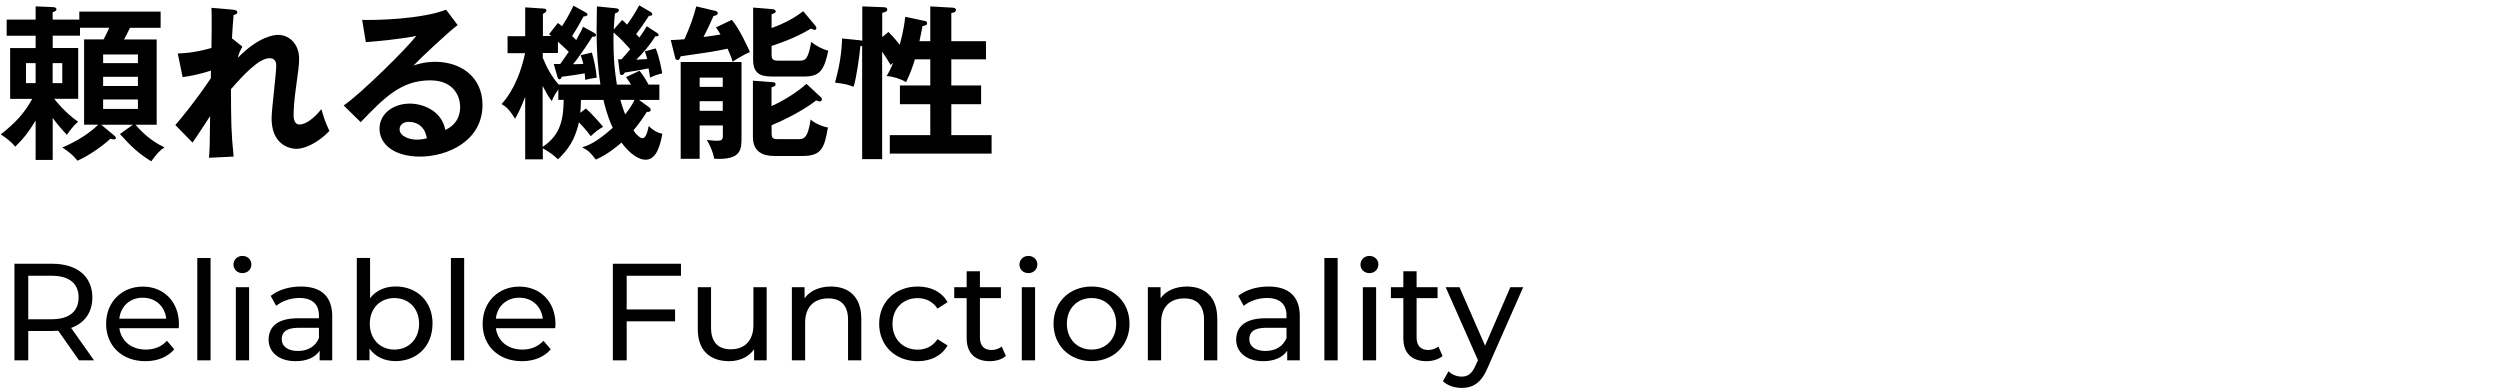
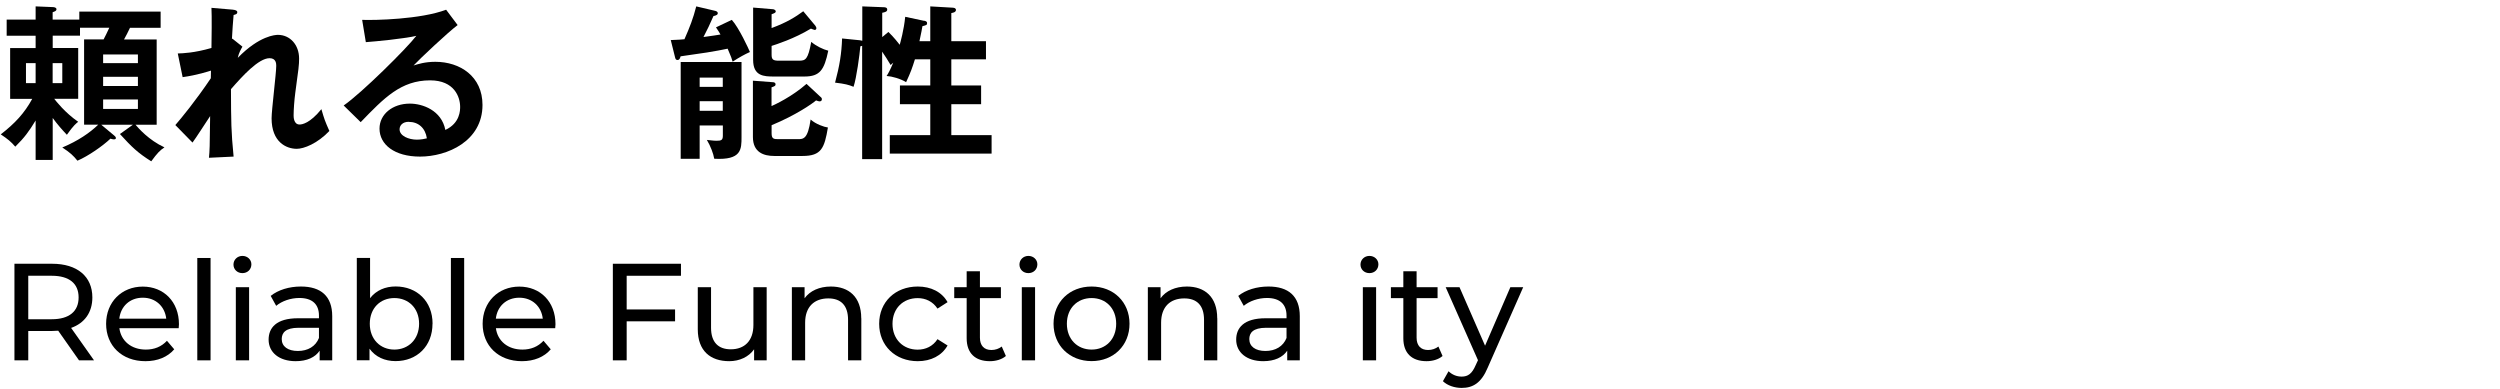
<svg xmlns="http://www.w3.org/2000/svg" id="_レイヤー_2" viewBox="0 0 360 56">
  <defs>
    <style>.cls-1{clip-path:url(#clippath);}.cls-2{fill:none;}</style>
    <clipPath id="clippath">
      <rect class="cls-2" width="360" height="56" />
    </clipPath>
  </defs>
  <g id="mask">
    <g class="cls-1">
      <path d="m7.58,23.03h-2.45v-5.68c-.96,1.58-1.61,2.47-2.93,3.77-.62-.72-1.06-1.08-2.09-1.77,2.04-1.58,3.41-3.05,4.53-5.11H1.46v-7.32h3.67v-1.77H.96v-2.33h4.17V.92l2.45.1c.24,0,.55.07.55.31s-.22.31-.55.43v1.06h3.84v-1.15h11.71v2.33h-4.41c-.43.89-.48.98-.86,1.68h4.7v12.28h-3.05c.43.5,1.9,2.21,4.17,3.26-.65.43-1.03.82-1.9,2.01-1.94-1.22-2.81-2.06-4.51-3.93l1.87-1.34h-4.56l1.87,1.56c.1.07.24.22.24.36s-.12.19-.29.19c-.1,0-.14,0-.5-.1-1.08,1.03-3.21,2.52-4.75,3.17-.58-.72-1.06-1.18-2.18-1.9,2.28-.96,3.96-2.11,5.18-3.29h-2.04V5.67h2.81c.14-.26.58-1.13.82-1.68h-4.22v1.15h-3.93v1.77h3.67v7.32h-3.45c.24.31,1.54,1.99,3.45,3.31-.24.19-.67.5-1.63,1.87-.7-.74-1.34-1.46-2.04-2.42v6.04Zm-2.45-11.06v-2.88h-1.39v2.88h1.39Zm2.45-2.88v2.88h1.39v-2.88h-1.39Zm12.28,0v-1.25h-5.01v1.25h5.01Zm-5.01,1.97v1.32h5.01v-1.32h-5.01Zm0,3.26v1.37h5.01v-1.37h-5.01Z" />
      <path d="m33.47,5.57l1.44,1.15c-.17.29-.53.91-.67,1.61,3.12-3.21,5.44-3.31,5.78-3.31,1.75,0,3.05,1.44,3.05,3.41,0,.91-.07,1.46-.55,4.94-.14,1.06-.24,2.45-.24,3.24,0,.22,0,1.32.86,1.32.36,0,1.49-.17,3.14-2.21.43,1.46.48,1.63,1.15,3.14-1.73,1.82-3.67,2.57-4.7,2.57-1.51,0-3.62-.98-3.62-4.39,0-1.2.67-6.48.67-7.56,0-.31-.02-1.1-.96-1.1-1.58,0-3.91,2.57-5.56,4.46.02,4.7.02,6.07.38,9.71l-3.55.17c.1-1.01.12-1.51.17-6-.41.6-2.13,3.29-2.54,3.81l-2.47-2.52c.84-.96,2.93-3.5,5.11-6.74l.02-1.1c-.34.1-1.97.65-4.08.94l-.7-3.41c.7-.02,2.35-.07,4.85-.79.02-1.08.07-4.7,0-5.78l3.05.26c.43.05.67.14.67.36,0,.29-.26.34-.53.41-.1,1.01-.17,2.23-.24,3.45l.07-.05Z" />
      <path d="m65.91,3.6c-1.46,1.1-5.44,4.85-6.36,5.83.62-.19,1.63-.53,3.14-.53,3.55,0,6.79,2.09,6.79,6.21,0,5.23-5.09,7.44-9,7.44-3.69,0-5.83-1.75-5.83-4.03,0-2.06,1.87-3.6,4.37-3.6,1.82,0,4.56.96,5.11,3.79,2.13-.98,2.13-2.85,2.13-3.33,0-1.39-.82-3.81-4.32-3.81-4.2,0-6.62,2.52-10,6.02l-2.45-2.4c2.57-1.77,9.09-8.23,10.46-10.03-2.09.46-5.73.79-7.27.91l-.53-3.21c1.8.07,8.42-.07,12.09-1.46l1.66,2.21Zm-7.05,13.94c-.89,0-1.32.53-1.32,1.08,0,.96,1.32,1.49,2.49,1.49.62,0,1.15-.12,1.44-.19-.22-1.49-1.22-2.37-2.61-2.37Z" />
-       <path d="m85.51,4.71c.17.1.31.17.31.34,0,.22-.19.26-.53.24-.19.31-1.78,2.81-2.78,3.96.26,0,1.15-.02,1.49-.05-.1-.38-.12-.48-.38-1.25l1.61-.38c.24.82.58,2.18.7,3.62-.62.07-.98.14-1.66.31,0-.14-.05-.82-.07-.94-.96.19-2.83.43-3.31.5-.07.22-.17.36-.31.36-.19,0-.26-.19-.31-.36l-.53-1.85c.19,0,.65.02.94,0,.26-.38.58-.79,1.22-1.75-.5-.5-1.03-.98-1.56-1.46v1.63h-2.18v.7c.6,1.44,1.27,2.69,2.28,3.84h6.02c-.26-1.73-.55-4.03-.55-7.87,0-1.39.05-2.83.05-3.38l2.59.26c.26.02.58.07.58.29s-.29.38-.58.48c-.07.67-.12,1.27-.17,2.3l1.2-1.37c.36.29.48.43.72.67.77-1.08,1.15-1.7,1.75-2.78l1.61.94c.12.07.26.17.26.34,0,.22-.19.22-.46.22-.82,1.25-1.27,1.89-1.85,2.64.22.22.34.36.46.5.55-.77.84-1.22,1.06-1.63l1.49.96c.14.1.22.17.22.29,0,.22-.26.22-.46.19-.91,1.42-1.7,2.33-2.76,3.38.19,0,.86-.05,1.58-.1-.07-.26-.14-.55-.34-1.1l1.56-.43c.55,1.3.82,2.93.94,3.6-.74.14-1.42.46-1.75.6-.05-.34-.07-.58-.22-1.32-.53.12-2.9.53-3.43.6-.1.22-.26.36-.43.36-.22,0-.26-.19-.29-.36l-.24-1.92c.07.02.38.02.48.02.43-.46.89-.98,1.27-1.46-.19-.24-1.39-1.58-2.4-2.42-.07,4.05.26,6.07.48,7.51h2.04c-.31-.5-.48-.74-.72-1.08l1.94-.91c.29.36.77.98,1.3,1.99h1.56v2.21h-2.93l1.42,1.03c.07.05.26.19.26.38,0,.29-.26.34-.55.31-.91,1.42-1.54,2.21-1.94,2.66.46.7,1.01,1.13,1.32,1.13.58,0,.82-1.42.89-1.77.53.6,1.34,1.03,1.97,1.13-.5,2.69-1.25,3.74-2.45,3.74-.82,0-2.13-.67-3.45-2.47-.24.22-1.85,1.66-3.69,2.45-.84-1.06-.96-1.22-1.97-1.77.7-.22,1.9-.55,4.41-2.81-.22-.43-.84-1.82-1.34-4.01h-3.24c-.02,1.08-.07,1.54-.1,1.85l.82-.62c.77.72,1.75,1.75,2.47,2.64-.72.41-1.03.67-1.78,1.34-.65-.89-1.46-1.73-1.7-1.99-.55,2.45-1.51,3.91-3.02,5.33-.7-.67-1.22-1.03-2.18-1.58v1.58h-2.54v-9c-.65,1.7-1.08,2.49-1.46,3.17-.84-1.42-1.44-1.85-1.94-2.13,1.82-1.97,2.9-4.94,3.38-7.32h-2.52v-2.45h2.54V1.06l2.59.17c.12,0,.46.02.46.26s-.31.43-.5.5v3.19h1.22l-.34-.24,1.27-1.63c.26.19.36.26.6.48.48-.77,1.1-1.78,1.65-2.97l1.73.96c.17.1.29.17.29.31,0,.17-.24.26-.58.29-.7,1.34-1.42,2.47-1.63,2.81.12.1.19.17.58.58.67-1.2.79-1.44.98-1.92l1.58.86Zm-7.36,16.43c2.69-1.77,2.97-4.17,3.02-6.76h-.77v-1.51c-.65.94-.74,1.2-.94,1.68-.53-.67-.79-1.18-1.32-2.18v8.78Zm11.18-6.76c.12.46.36,1.25.7,2.09.58-.74,1.06-1.46,1.34-2.09h-2.04Z" />
      <path d="m105.38,2.86c1.01,1.1,2.45,4.22,2.61,4.63-.7.31-1.58.79-2.49,1.39-.12-.43-.22-.72-.72-1.87-.65.14-1.9.38-3,.55-3.17.46-3.5.5-3.77.55-.1.31-.17.53-.46.53-.24,0-.29-.19-.34-.38l-.62-2.49c1.15-.05,1.56-.07,1.97-.12.77-1.75,1.25-2.97,1.7-4.73l2.76.65c.19.05.34.17.34.31s-.07.24-.19.29c-.1.05-.24.12-.43.14-.67,1.51-.74,1.66-1.44,3.02,1.2-.17,1.9-.26,2.45-.36-.17-.31-.31-.53-.65-1.03l2.28-1.08Zm-4.63,15.21v4.8h-2.73v-13.94h8.76v10.79c0,1.8,0,3.36-3.93,3.14-.12-.74-.53-1.82-1.06-2.71.74.1,1.27.12,1.39.12.7,0,.91-.1.91-.74v-1.46h-3.33Zm3.33-5.56v-1.34h-3.33v1.34h3.33Zm0,3.45v-1.39h-3.33v1.39h3.33Zm14.08-2.01c.17.14.19.24.19.34,0,.24-.17.31-.34.31-.12,0-.22-.05-.5-.14-.43.38-2.81,2.09-6.4,3.57v1.15c0,.84.31.86,1.06.86h2.69c.84,0,1.46,0,1.87-2.83.74.67,1.94,1.08,2.49,1.15-.5,2.97-.94,4.1-3.65,4.1h-4.08c-1.49,0-3.07-.5-3.07-2.73v-8.11l2.9.22c.12,0,.36.05.36.31,0,.22-.12.26-.58.43v2.69c.46-.19,2.9-1.32,5.04-3.19l2.01,1.87Zm-.72-10.19c.07.1.12.19.12.29,0,.19-.12.26-.26.26-.07,0-.46-.17-.53-.19-2.4,1.46-5.06,2.3-5.66,2.49v1.27c0,.7.22.86,1.06.86h2.88c.96,0,1.3-.17,1.77-2.71.7.6,1.7,1.08,2.45,1.27-.58,2.78-1.2,3.72-3.45,3.72h-4.37c-1.44,0-3-.05-3-2.4V1.09l2.88.24c.1,0,.38.12.38.31s-.19.26-.6.41v1.99c2.23-.82,3.45-1.61,4.56-2.42l1.78,2.13Z" />
      <path d="m133.07,2.98c.22.05.43.1.43.36s-.12.29-.67.43c-.07.41-.14.84-.43,2.16h1.56V.92l3.29.19c.34.02.41.22.41.31,0,.38-.53.43-.67.46v4.05h4.99v2.61h-4.99v3.77h4.29v2.69h-4.29v4.46h5.8v2.66h-14.66v-2.66h5.83v-4.46h-4.37v-2.69h4.37v-3.77h-2.21c-.41,1.3-.6,1.85-1.27,3.29-.82-.5-2.02-.84-2.81-.89.19-.29.46-.72.96-1.92l-.38.34c-.38-.65-.79-1.3-1.22-1.92v15.47h-2.88V6.6c-.1.02-.14.05-.26.07-.1,1.18-.55,4.56-.98,5.83-.7-.29-1.22-.43-2.66-.6.65-2.42.94-4.22,1.01-6.36l2.57.26c.12.02.24.05.34.07V.92l3.09.12c.22,0,.5.05.5.34,0,.31-.34.38-.72.46v3.5l.89-.74c.84.82,1.46,1.63,1.63,1.85.1-.36.6-2.11.79-4.03l2.73.58Z" />
      <path d="m11.38,51.89l-3-4.27c-.28.02-.58.04-.87.04h-3.44v4.23h-1.99v-13.91h5.42c3.62,0,5.8,1.83,5.8,4.85,0,2.15-1.11,3.7-3.06,4.39l3.3,4.67h-2.17Zm-.06-9.06c0-1.99-1.33-3.12-3.87-3.12h-3.38v6.26h3.38c2.54,0,3.87-1.15,3.87-3.14Z" />
      <path d="m25.73,47.26h-8.54c.24,1.85,1.73,3.08,3.81,3.08,1.23,0,2.26-.42,3.04-1.27l1.05,1.23c-.95,1.11-2.4,1.71-4.15,1.71-3.4,0-5.66-2.24-5.66-5.38s2.25-5.36,5.28-5.36,5.21,2.19,5.21,5.42c0,.16-.02.4-.04.58Zm-8.54-1.37h6.75c-.2-1.77-1.53-3.02-3.38-3.02s-3.18,1.23-3.38,3.02Z" />
      <path d="m28.41,37.15h1.91v14.74h-1.91v-14.74Z" />
      <path d="m33.62,38.1c0-.7.56-1.25,1.29-1.25s1.29.54,1.29,1.21c0,.72-.54,1.27-1.29,1.27s-1.29-.54-1.29-1.23Zm.34,3.26h1.91v10.53h-1.91v-10.53Z" />
      <path d="m47.84,45.53v6.36h-1.81v-1.39c-.64.95-1.81,1.51-3.46,1.51-2.38,0-3.89-1.27-3.89-3.1,0-1.69,1.09-3.08,4.23-3.08h3.02v-.38c0-1.61-.93-2.54-2.82-2.54-1.25,0-2.52.44-3.34,1.13l-.79-1.43c1.09-.87,2.66-1.35,4.35-1.35,2.88,0,4.51,1.39,4.51,4.27Zm-1.91,3.14v-1.47h-2.94c-1.89,0-2.42.74-2.42,1.63,0,1.05.87,1.71,2.32,1.71s2.56-.66,3.04-1.87Z" />
      <path d="m62.28,46.62c0,3.22-2.24,5.38-5.32,5.38-1.55,0-2.9-.6-3.75-1.79v1.67h-1.83v-14.74h1.91v5.8c.87-1.13,2.19-1.69,3.68-1.69,3.08,0,5.32,2.15,5.32,5.36Zm-1.93,0c0-2.25-1.53-3.7-3.56-3.7s-3.54,1.45-3.54,3.7,1.53,3.72,3.54,3.72,3.56-1.47,3.56-3.72Z" />
      <path d="m64.93,37.15h1.91v14.74h-1.91v-14.74Z" />
      <path d="m79.95,47.26h-8.54c.24,1.85,1.73,3.08,3.81,3.08,1.23,0,2.26-.42,3.04-1.27l1.05,1.23c-.95,1.11-2.4,1.71-4.15,1.71-3.4,0-5.66-2.24-5.66-5.38s2.25-5.36,5.28-5.36,5.21,2.19,5.21,5.42c0,.16-.02.4-.04.58Zm-8.54-1.37h6.75c-.2-1.77-1.53-3.02-3.38-3.02s-3.18,1.23-3.38,3.02Z" />
      <path d="m90.24,39.71v4.85h6.97v1.71h-6.97v5.62h-1.99v-13.91h9.81v1.73h-7.83Z" />
      <path d="m110.4,41.36v10.53h-1.81v-1.59c-.77,1.09-2.09,1.71-3.58,1.71-2.72,0-4.53-1.49-4.53-4.59v-6.06h1.91v5.84c0,2.07,1.03,3.1,2.84,3.1,1.99,0,3.26-1.23,3.26-3.5v-5.44h1.91Z" />
      <path d="m124.03,45.83v6.06h-1.91v-5.84c0-2.07-1.03-3.08-2.84-3.08-2.03,0-3.34,1.21-3.34,3.5v5.42h-1.91v-10.53h1.83v1.59c.77-1.07,2.13-1.69,3.79-1.69,2.56,0,4.37,1.47,4.37,4.57Z" />
      <path d="m126.6,46.62c0-3.14,2.32-5.36,5.56-5.36,1.89,0,3.46.77,4.29,2.25l-1.45.93c-.68-1.03-1.71-1.51-2.86-1.51-2.07,0-3.62,1.45-3.62,3.7s1.55,3.72,3.62,3.72c1.15,0,2.19-.48,2.86-1.51l1.45.91c-.83,1.47-2.4,2.26-4.29,2.26-3.24,0-5.56-2.24-5.56-5.38Z" />
      <path d="m144.84,51.27c-.58.5-1.45.74-2.3.74-2.13,0-3.34-1.17-3.34-3.3v-5.78h-1.79v-1.57h1.79v-2.3h1.91v2.3h3.02v1.57h-3.02v5.7c0,1.13.6,1.77,1.65,1.77.56,0,1.09-.18,1.49-.5l.6,1.37Z" />
      <path d="m146.8,38.1c0-.7.56-1.25,1.29-1.25s1.29.54,1.29,1.21c0,.72-.54,1.27-1.29,1.27s-1.29-.54-1.29-1.23Zm.34,3.26h1.91v10.53h-1.91v-10.53Z" />
      <path d="m151.71,46.62c0-3.14,2.32-5.36,5.48-5.36s5.46,2.23,5.46,5.36-2.3,5.38-5.46,5.38-5.48-2.24-5.48-5.38Zm9.02,0c0-2.25-1.51-3.7-3.54-3.7s-3.56,1.45-3.56,3.7,1.53,3.72,3.56,3.72,3.54-1.47,3.54-3.72Z" />
      <path d="m175.29,45.83v6.06h-1.91v-5.84c0-2.07-1.03-3.08-2.84-3.08-2.03,0-3.34,1.21-3.34,3.5v5.42h-1.91v-10.53h1.83v1.59c.77-1.07,2.13-1.69,3.79-1.69,2.56,0,4.37,1.47,4.37,4.57Z" />
      <path d="m187.17,45.53v6.36h-1.81v-1.39c-.64.95-1.81,1.51-3.46,1.51-2.38,0-3.89-1.27-3.89-3.1,0-1.69,1.09-3.08,4.23-3.08h3.02v-.38c0-1.61-.93-2.54-2.82-2.54-1.25,0-2.52.44-3.34,1.13l-.79-1.43c1.09-.87,2.66-1.35,4.35-1.35,2.88,0,4.51,1.39,4.51,4.27Zm-1.91,3.14v-1.47h-2.94c-1.89,0-2.42.74-2.42,1.63,0,1.05.87,1.71,2.32,1.71s2.56-.66,3.04-1.87Z" />
-       <path d="m190.71,37.15h1.91v14.74h-1.91v-14.74Z" />
      <path d="m195.91,38.1c0-.7.56-1.25,1.29-1.25s1.29.54,1.29,1.21c0,.72-.54,1.27-1.29,1.27s-1.29-.54-1.29-1.23Zm.34,3.26h1.91v10.53h-1.91v-10.53Z" />
      <path d="m207.72,51.27c-.58.5-1.45.74-2.3.74-2.13,0-3.34-1.17-3.34-3.3v-5.78h-1.79v-1.57h1.79v-2.3h1.91v2.3h3.02v1.57h-3.02v5.7c0,1.13.6,1.77,1.65,1.77.56,0,1.09-.18,1.49-.5l.6,1.37Z" />
      <path d="m219.34,41.36l-5.11,11.58c-.93,2.23-2.15,2.92-3.75,2.92-1.01,0-2.05-.34-2.7-.97l.81-1.43c.52.5,1.17.77,1.89.77.91,0,1.49-.42,2.01-1.63l.34-.73-4.65-10.51h1.99l3.68,8.42,3.64-8.42h1.87Z" />
    </g>
  </g>
</svg>